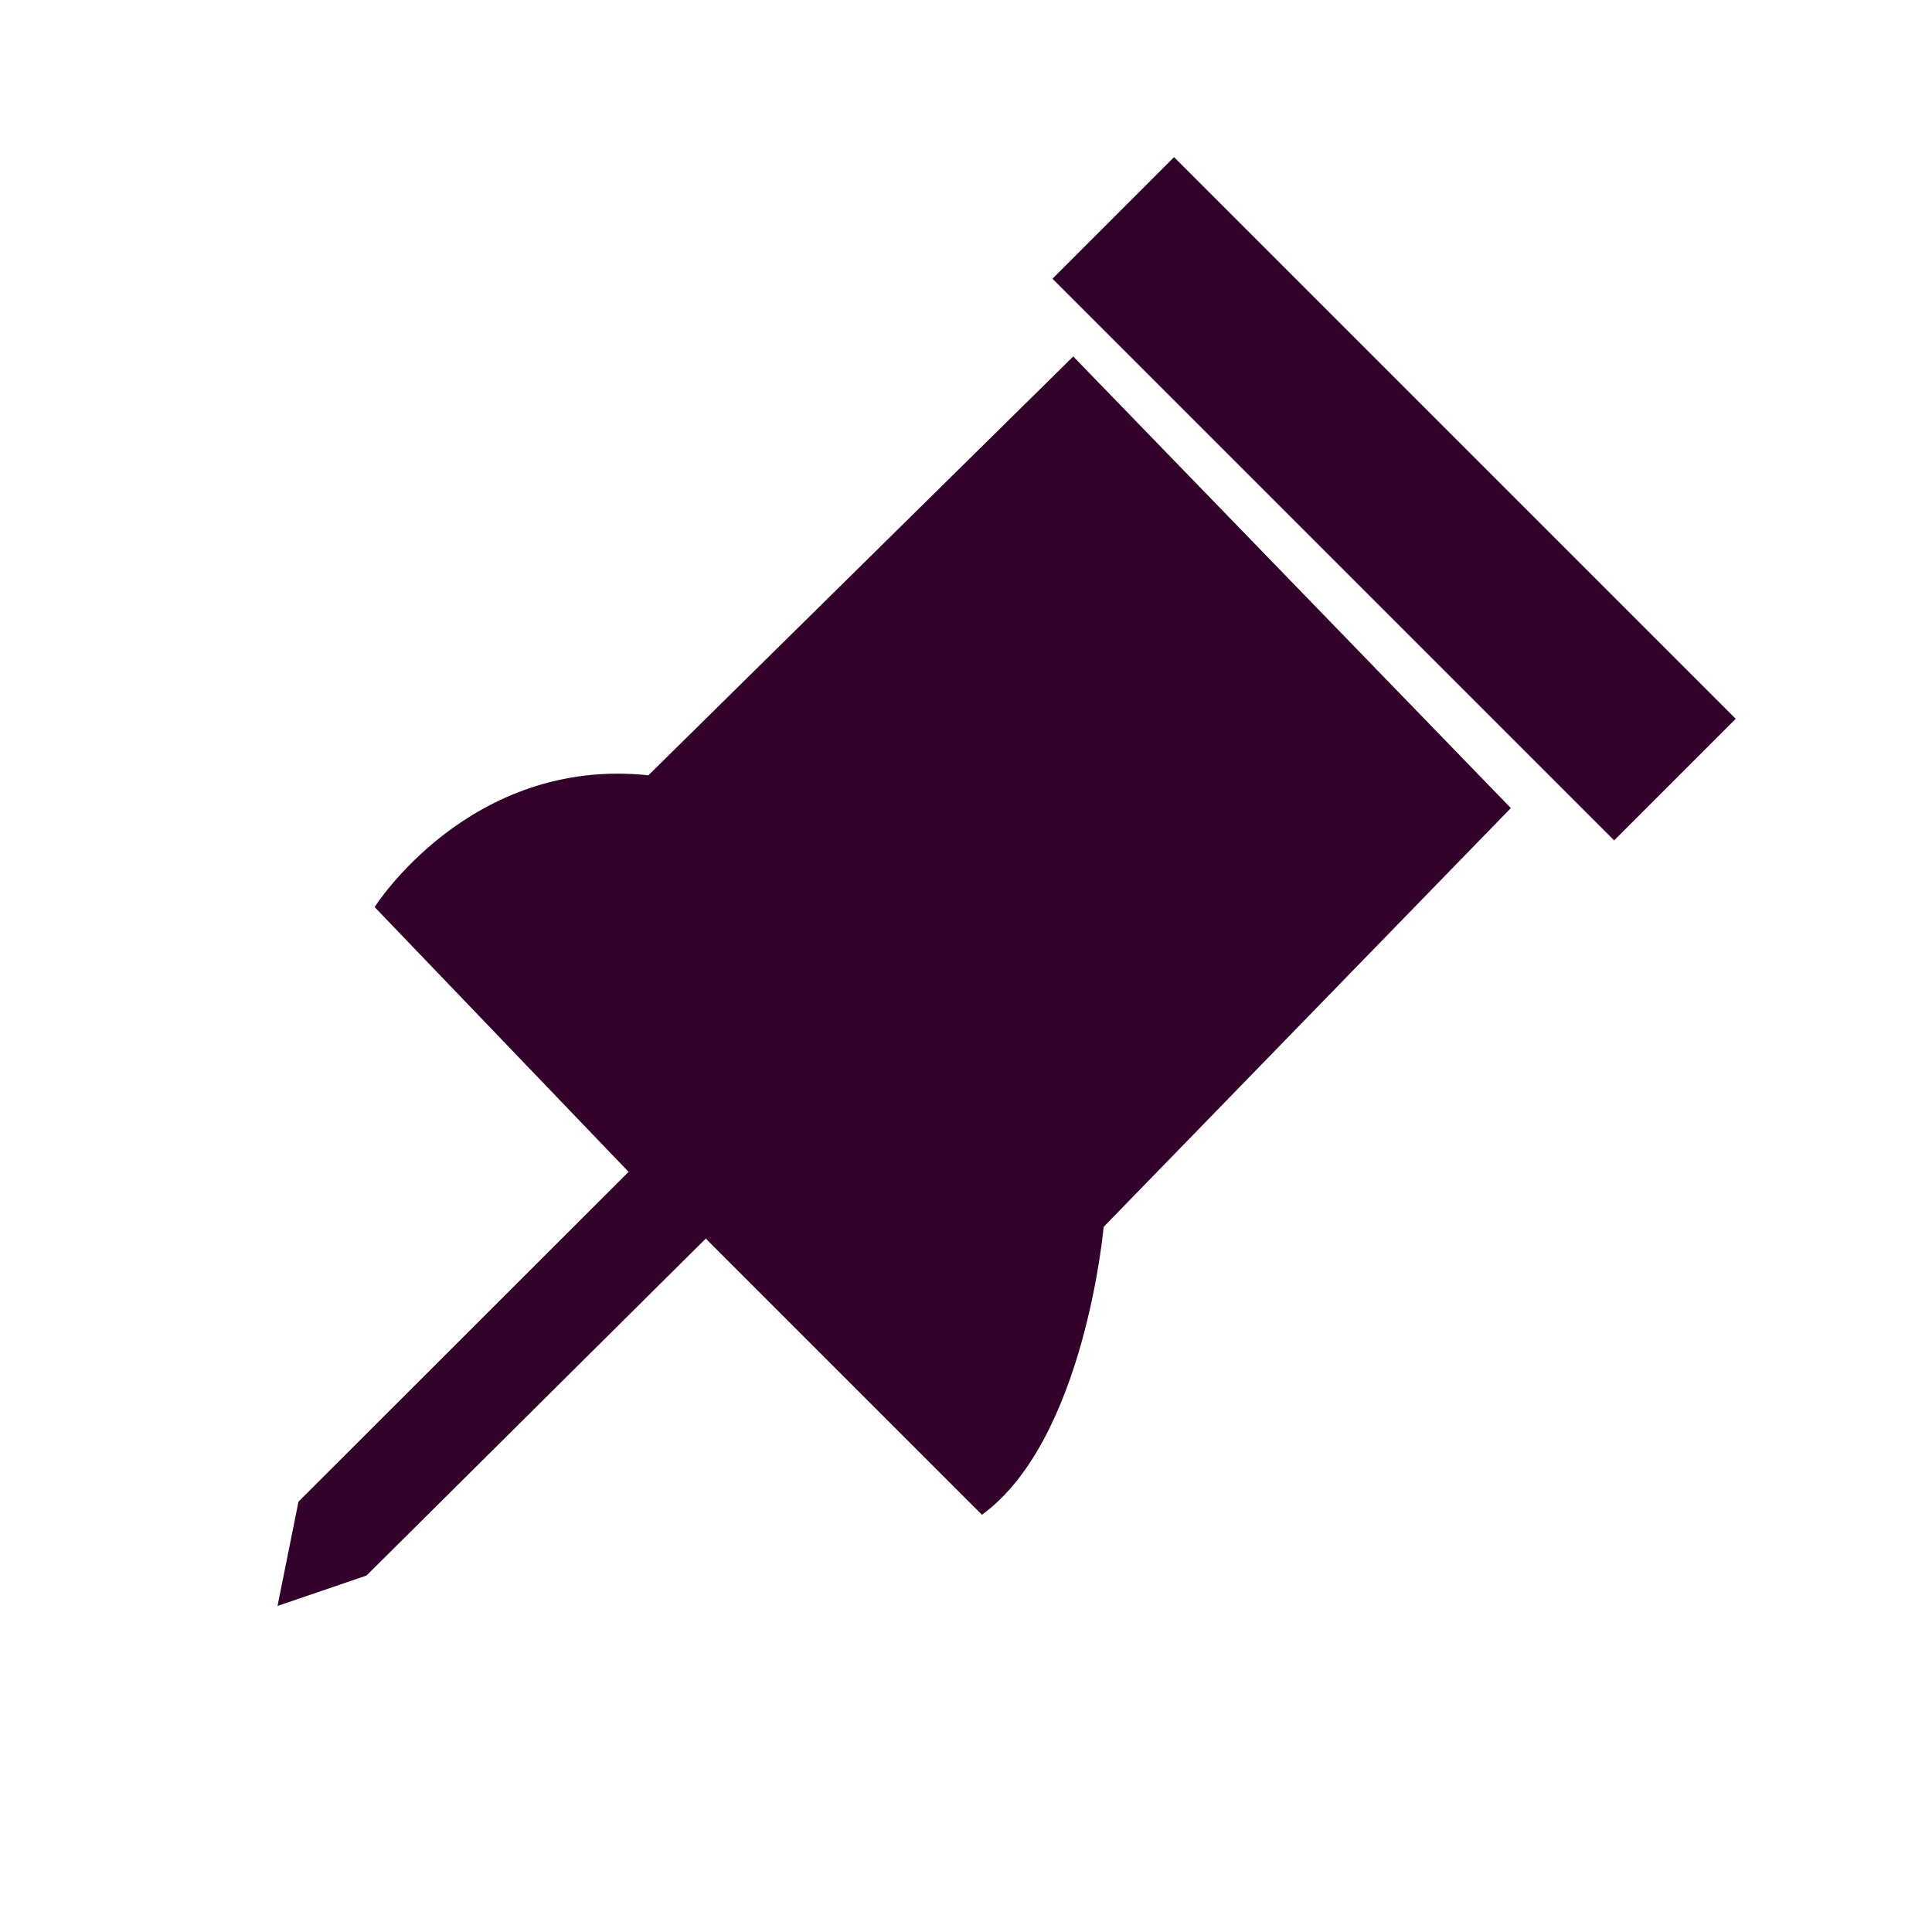
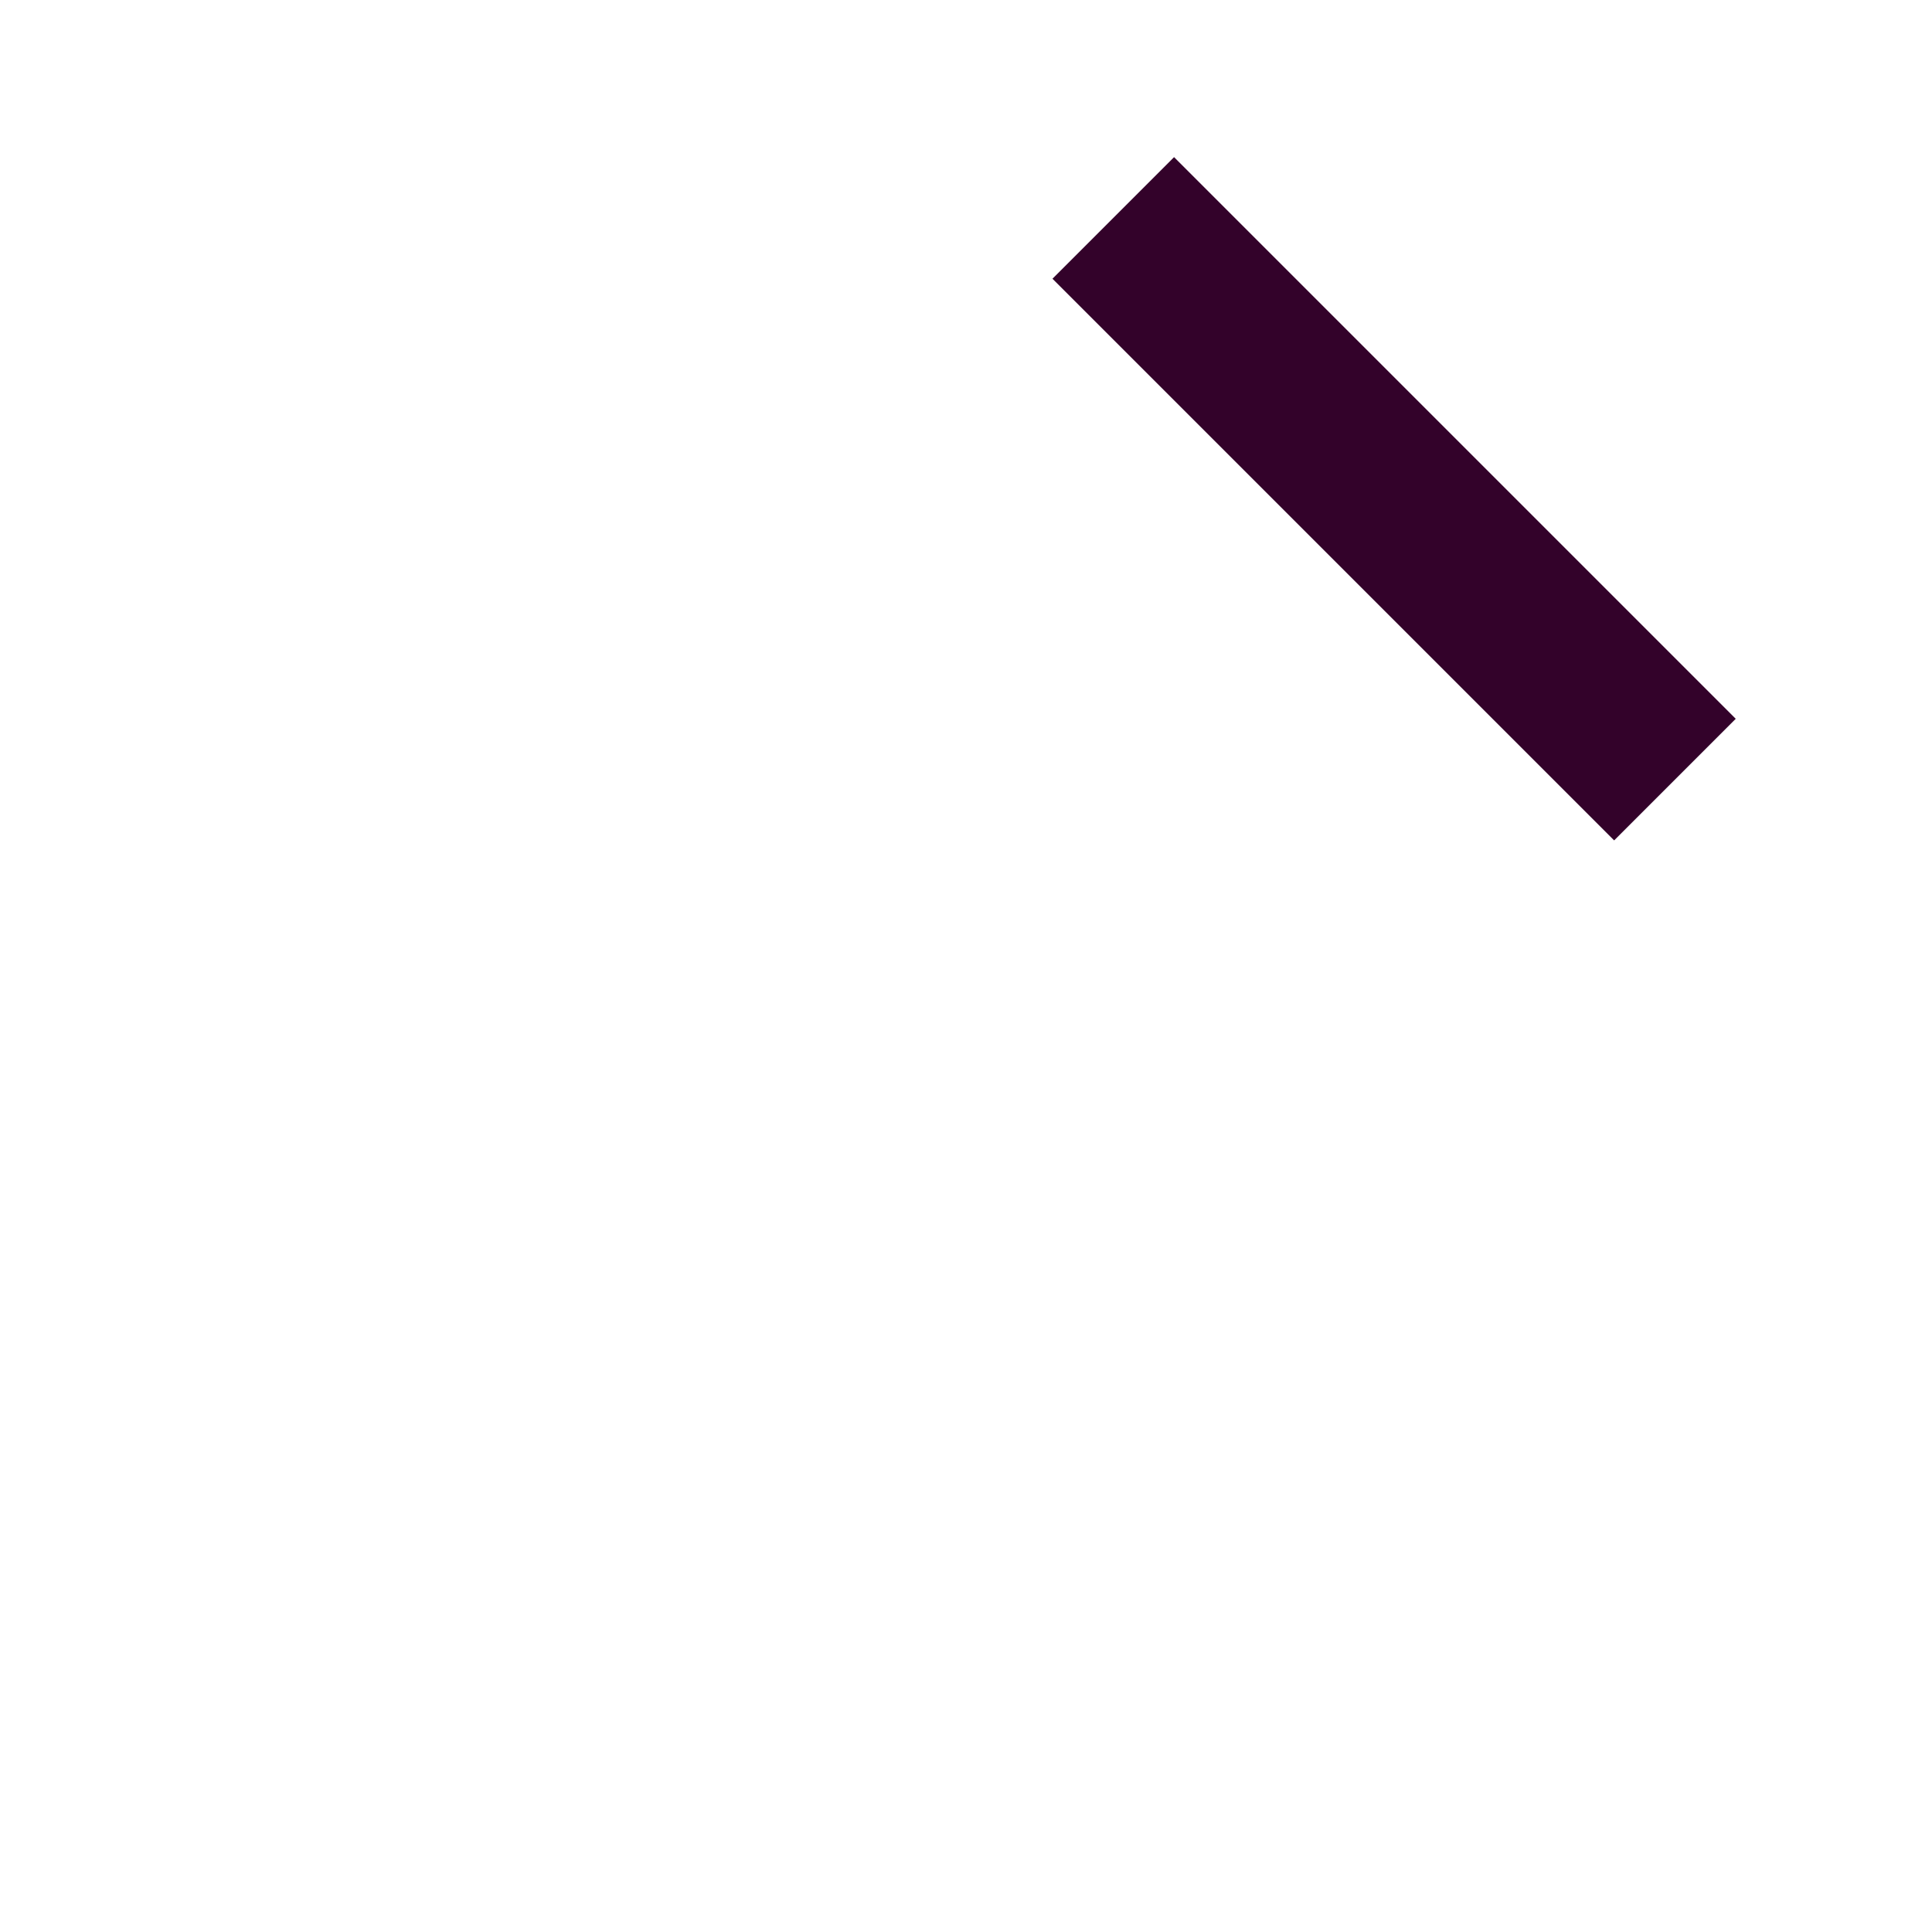
<svg xmlns="http://www.w3.org/2000/svg" version="1.1" id="Layer_1" x="0px" y="0px" width="25.8px" height="25.8px" viewBox="0 0 25.8 25.8" enable-background="new 0 0 25.8 25.8" xml:space="preserve">
  <g>
-     <path fill="#33022A" d="M14.332,4.76l5.844,6.031l-5.438,5.593c0,0-0.25,2.844-1.625,3.844l-3.688-3.688l-4.531,4.5l-1.188,0.406   l0.28-1.393l4.408-4.404l-3.391-3.536c0,0,1.266-2.01,3.656-1.76L14.332,4.76z" />
    <rect x="17.472" y="1.355" transform="matrix(0.707 -0.707 0.707 0.707 0.744 15.117)" fill="#33022A" width="2.297" height="10.609" />
  </g>
  <g>
    <g>
      <g>
-         <path fill="#33022A" d="M-51.127,33.25h-11.9c-0.353,0-0.639,0.285-0.639,0.64v5.814c0,0.352,0.286,0.64,0.639,0.64h11.9     c0.353,0,0.639-0.288,0.639-0.64V33.89C-50.489,33.535-50.774,33.25-51.127,33.25z" />
-       </g>
+         </g>
      <polygon fill="#33022A" points="-62.146,39.688 -62.146,42.547 -59.513,39.914   " />
    </g>
    <g>
      <path fill="#33022A" d="M-44.268,35.234h-5.377v5.251c0,0.352-0.286,0.64-0.639,0.64h-6.523v0.563c0,0.352,0.286,0.64,0.639,0.64    h8.815l-0.43-0.43l2.633-0.227v0.656h0.882c0.353,0,0.639-0.288,0.639-0.64v-5.814C-43.629,35.52-43.915,35.234-44.268,35.234z" />
      <polygon fill="#33022A" points="-45.15,44.531 -45.15,42.328 -47.353,42.328   " />
      <polygon fill="#33022A" points="-47.783,41.898 -47.353,42.328 -45.15,42.328 -45.15,41.672   " />
    </g>
  </g>
</svg>